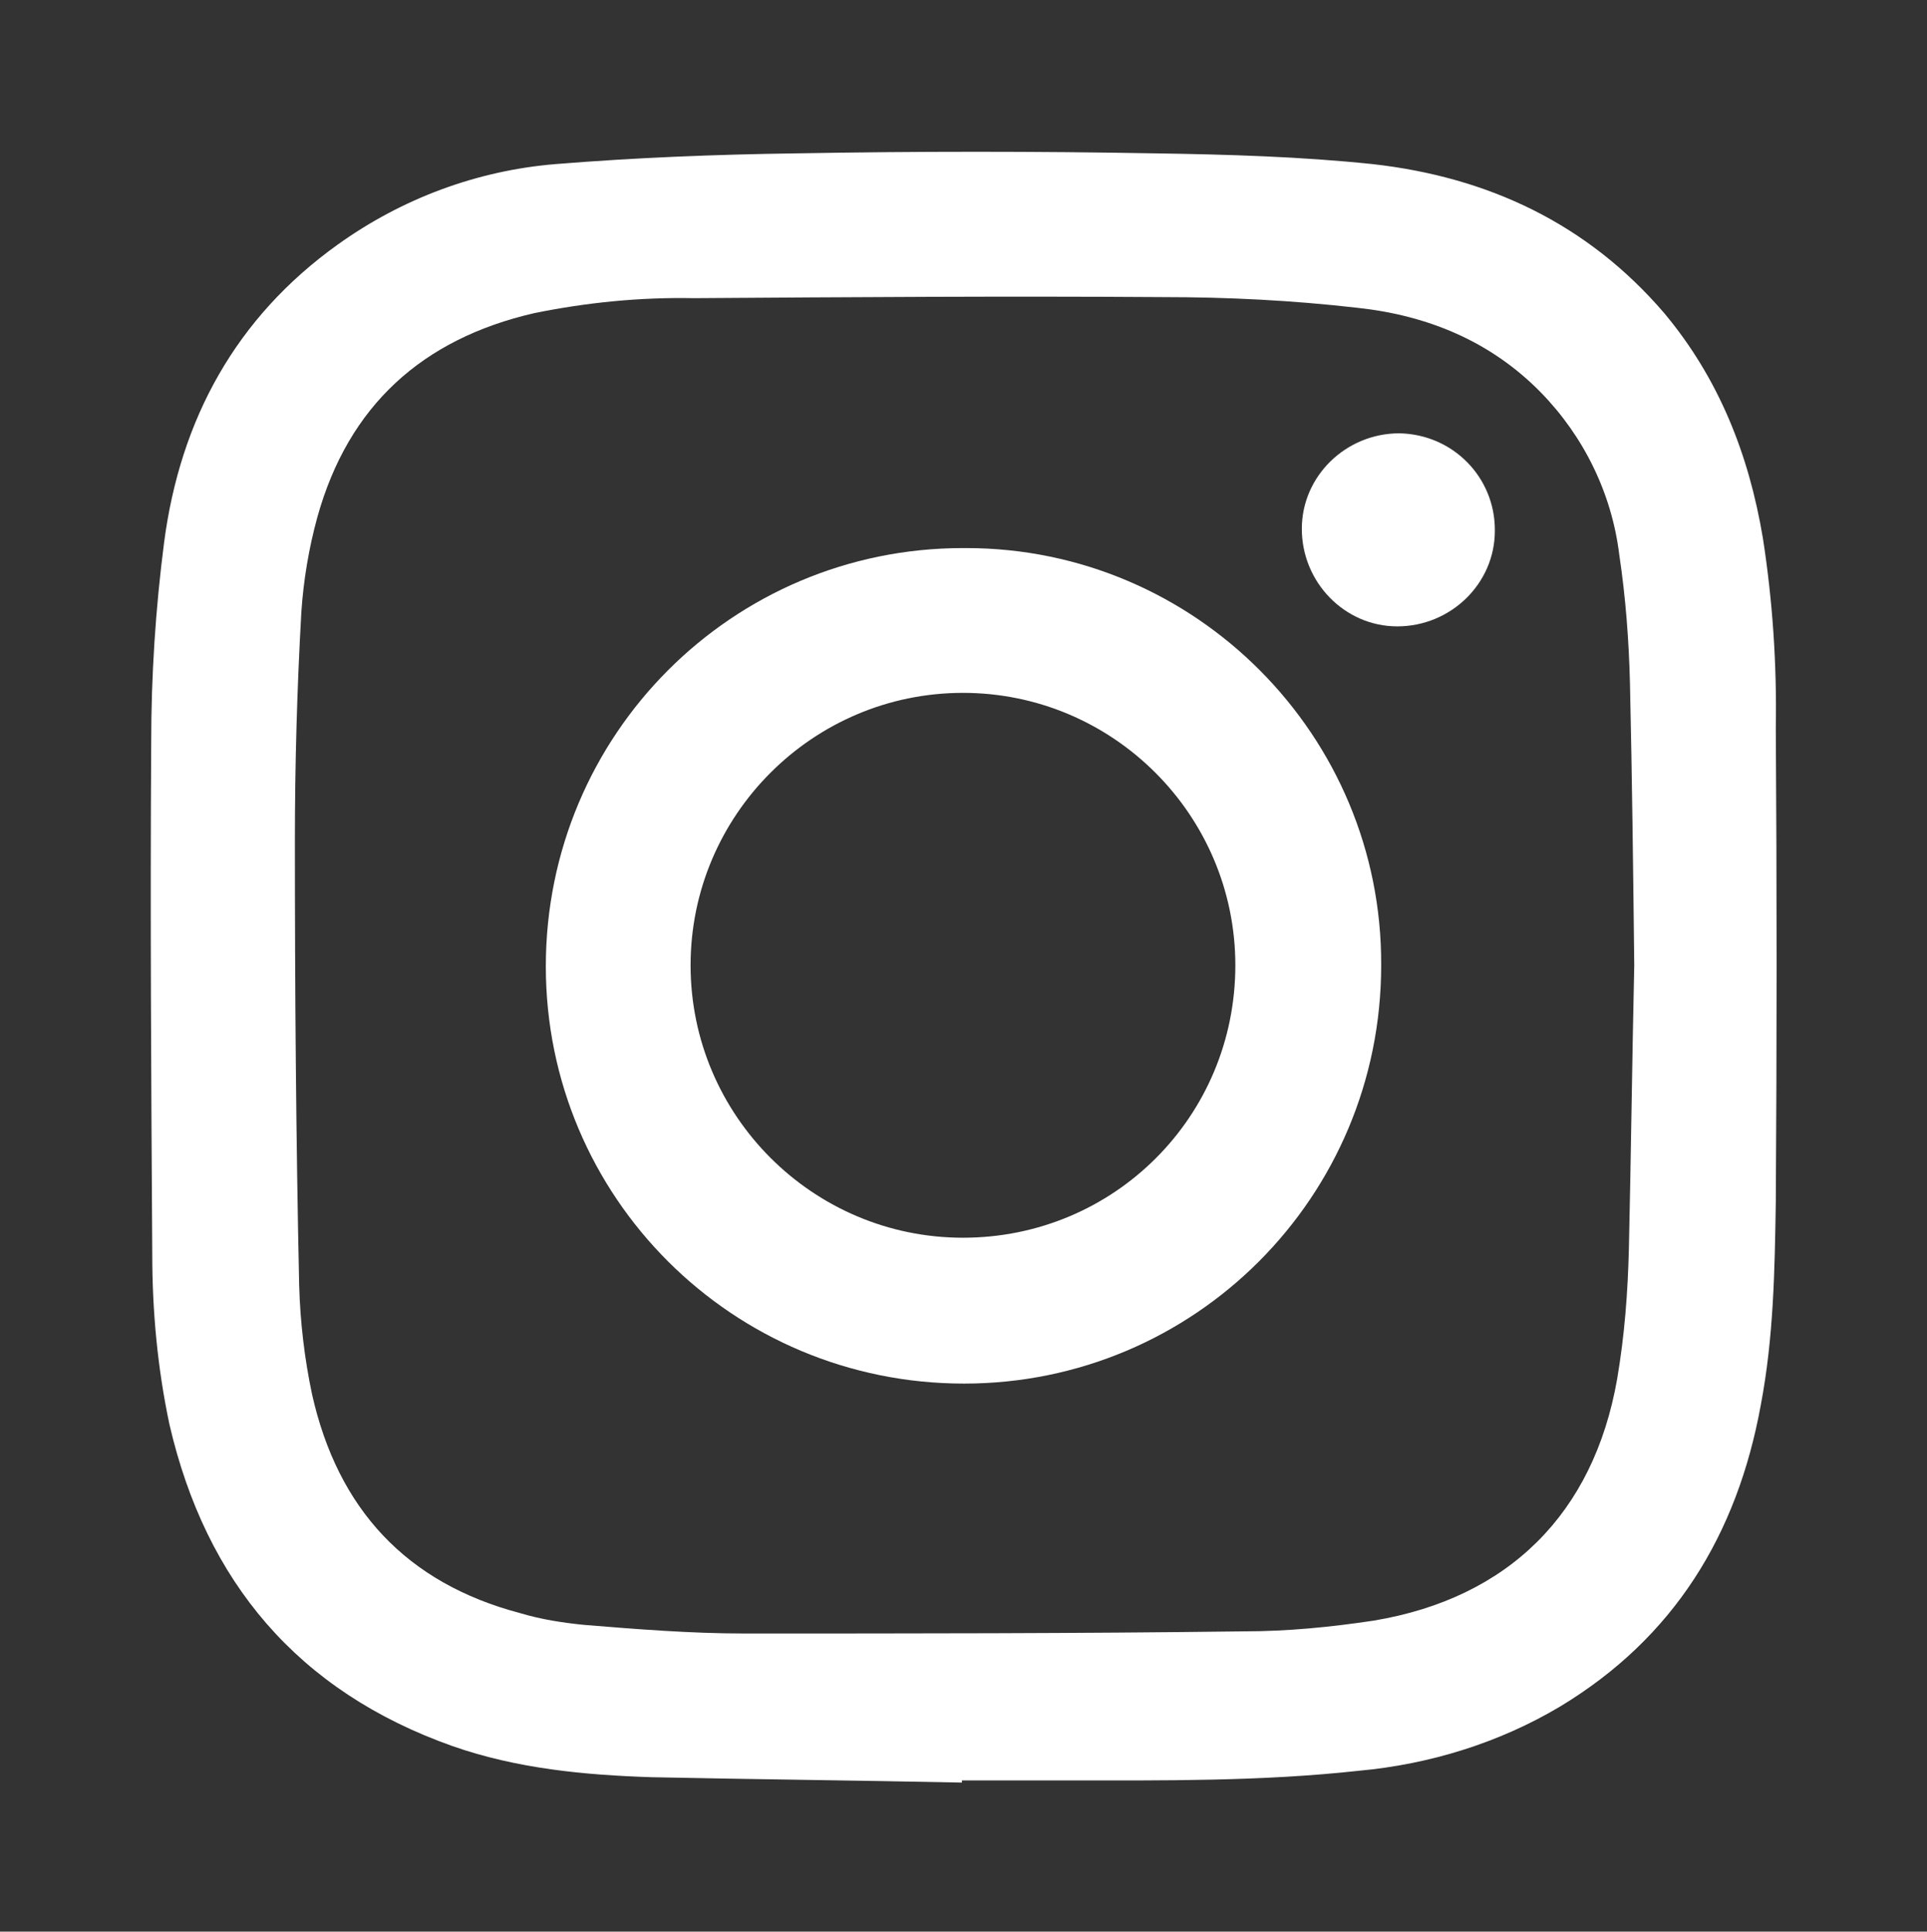
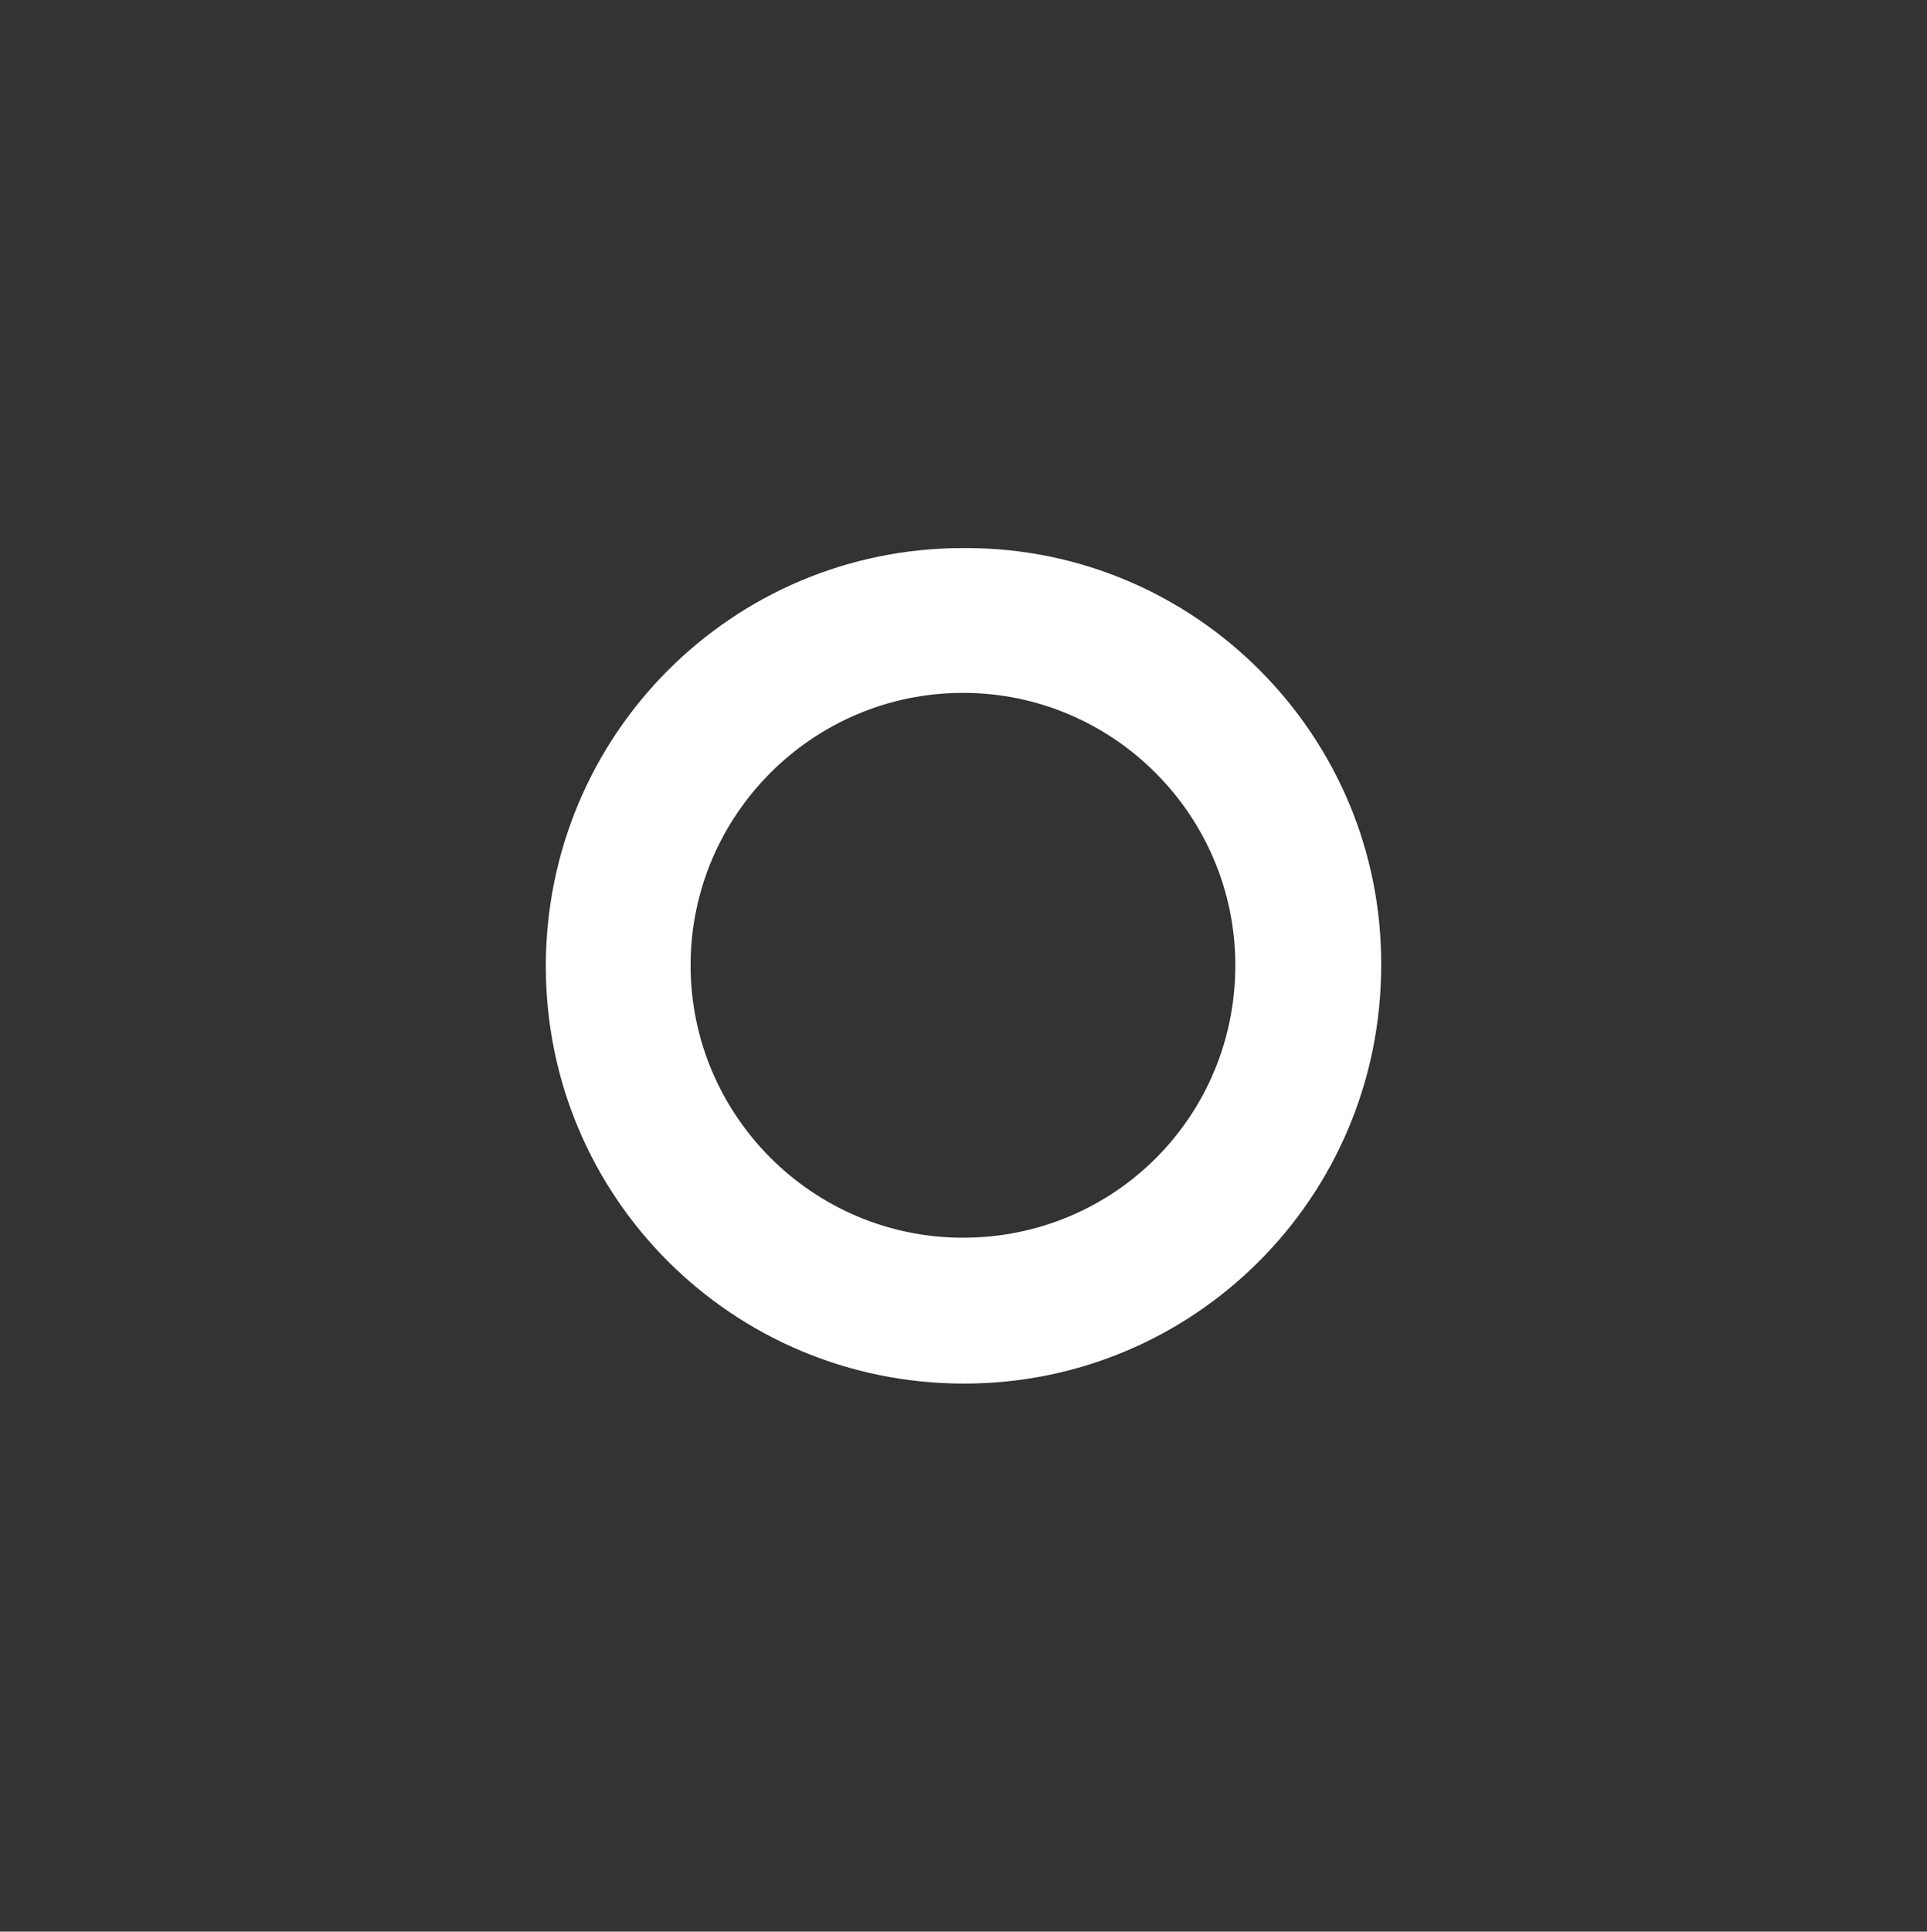
<svg xmlns="http://www.w3.org/2000/svg" version="1.1" id="Layer_1" x="0px" y="0px" viewBox="0 0 179.7 180.1" style="enable-background:new 0 0 179.7 180.1;" xml:space="preserve">
  <rect x="0" y="0" width="179.7" height="180.1" fill="#333333" stroke="none" />
  <style type="text/css">
	.st0{fill:#FFFFFF;}
</style>
-   <path class="st0" d="M130.5,40.4c-5,0-9.1,4-9.1,8.9c0,5,4,9.1,8.9,9.1c5,0,9.1-4,9.1-8.9c0,0,0,0,0-0.1  C139.4,44.5,135.5,40.5,130.5,40.4C130.5,40.4,130.5,40.4,130.5,40.4z" />
-   <path class="st0" d="M165.6,67.8c0.1-5.9-0.3-11.8-1.2-17.6c-1.3-7.8-4.1-14.9-9.2-21c-7.2-8.4-16.5-12.7-27.2-13.9  c-6.7-0.7-13.5-0.9-20.2-1c-11.2-0.2-22.4-0.2-33.6,0c-7.5,0.1-15,0.4-22.4,1c-7.3,0.6-14.3,3.2-20.3,7.5  C22,29.6,16.8,39.1,15.3,50.6c-0.8,6.2-1.2,12.4-1.2,18.7c-0.1,15.9,0,31.8,0.1,47.7c0,5.3,0.5,10.6,1.6,15.8  c3.4,14.7,12,24.9,26.4,30c6,2.1,12.3,2.7,18.6,2.9c9.6,0.2,19.3,0.3,28.9,0.5l0-0.2c3.2,0,6.5,0,9.7,0c9.1,0,18.2,0.1,27.3-0.9  c6.6-0.6,13.1-2.6,18.8-6c10.6-6.4,16.5-16,18.7-28.1c1.2-6.3,1.3-12.6,1.4-18.9C165.7,97.3,165.7,82.6,165.6,67.8z M151.9,116.4  c-0.1,4.1-0.4,8.1-1.1,12.2c-2.2,12.5-10.1,20.4-22.7,22.5c-4,0.6-8,1-12.1,1c-15.5,0.2-31.1,0.2-46.6,0.2c-5,0-10-0.4-14.9-0.8  c-2-0.2-4-0.5-6-1.1c-10.6-2.8-17-9.7-19.4-20.4c-0.7-3.3-1.1-6.7-1.2-10.1c-0.3-13.8-0.4-27.6-0.4-41.5c0-7.1,0.2-14.2,0.6-21.3  c0.2-3,0.7-6,1.5-8.9c2.9-10.4,9.8-16.6,20.2-19c4.9-1,9.9-1.5,14.9-1.4c14.6-0.1,29.1-0.2,43.7-0.1c6.1,0,12.1,0.3,18.2,1  c6.5,0.7,12.4,3.1,17.1,7.9c4,4.1,6.6,9.4,7.3,15.1c0.6,4,0.9,8,1,12c0.2,8.8,0.3,17.5,0.4,26.3C152.2,98.8,152.1,107.6,151.9,116.4  L151.9,116.4z" />
  <path class="st0" d="M89.8,51.1c-21.5,0-38.9,17.4-38.9,39c0,21.5,17.4,38.9,39,38.9c21.5,0,38.9-17.4,38.9-39c0,0,0,0,0,0  c0.1-21.4-17.3-38.9-38.7-38.9C90,51.1,89.9,51.1,89.8,51.1z M89.8,115.4c-14,0-25.4-11.4-25.4-25.4c0-14,11.4-25.4,25.4-25.4  c14,0,25.4,11.4,25.4,25.4c0,0,0,0,0,0C115.2,104.1,103.9,115.4,89.8,115.4L89.8,115.4z" />
</svg>